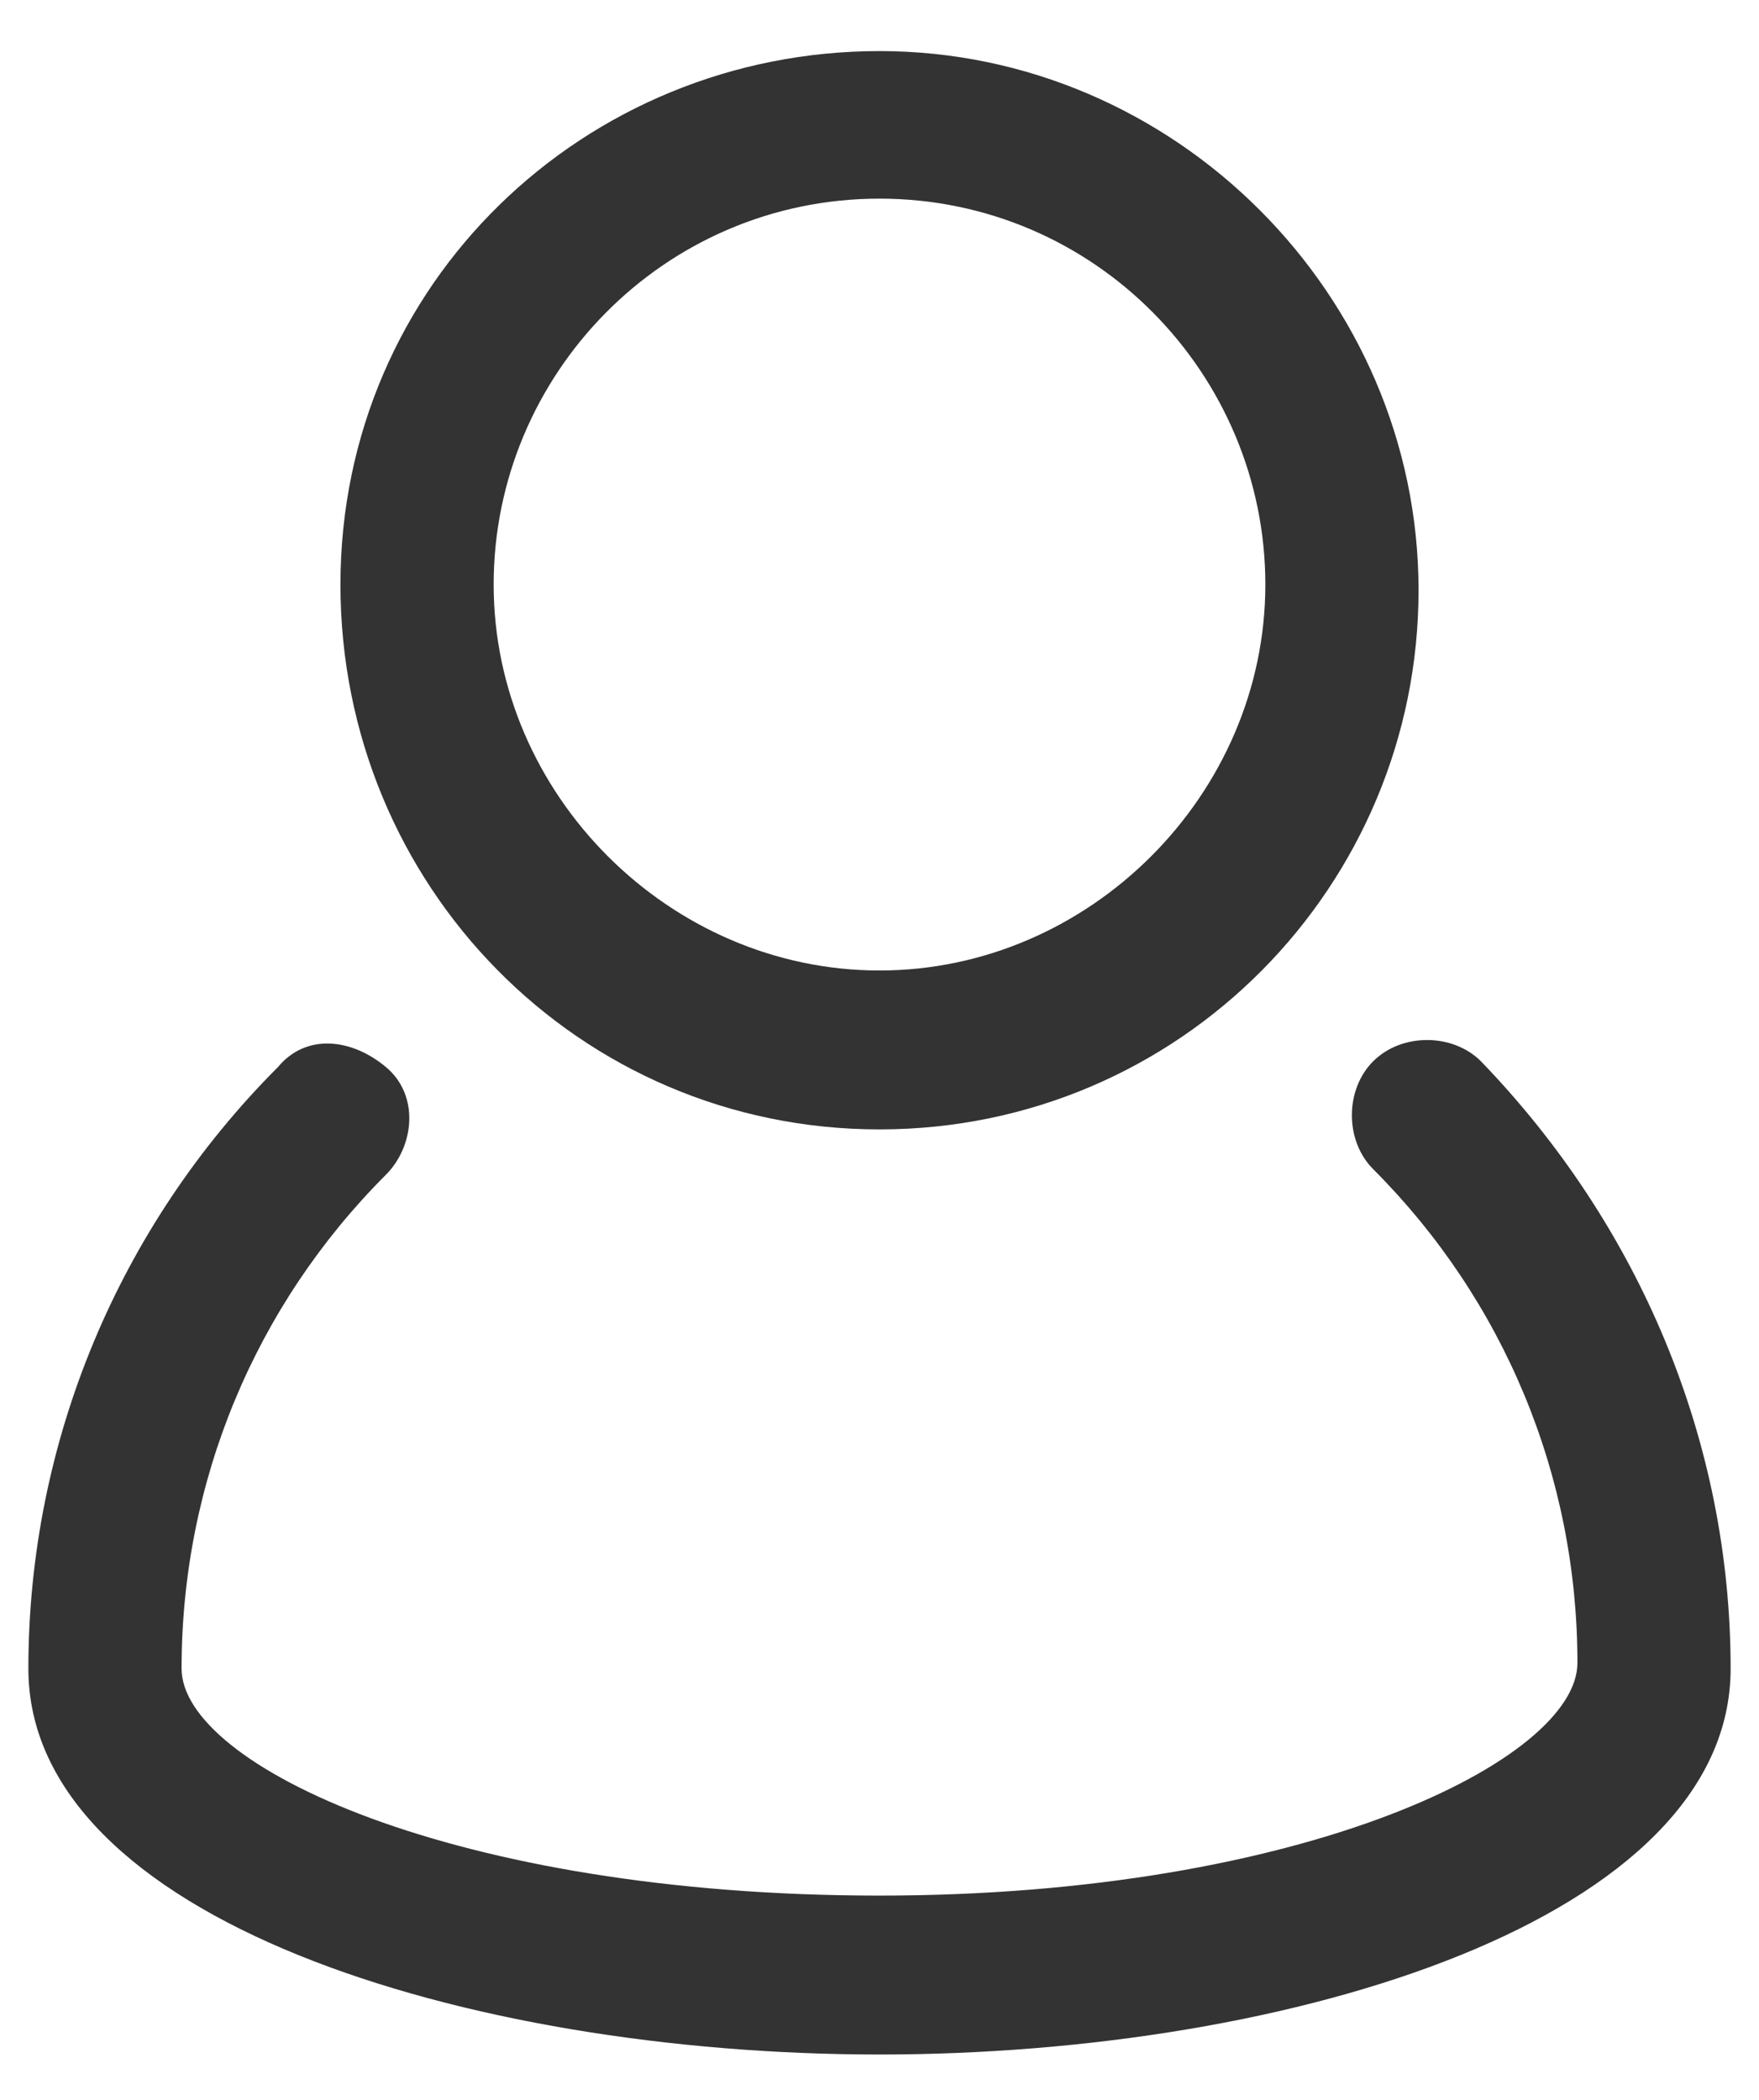
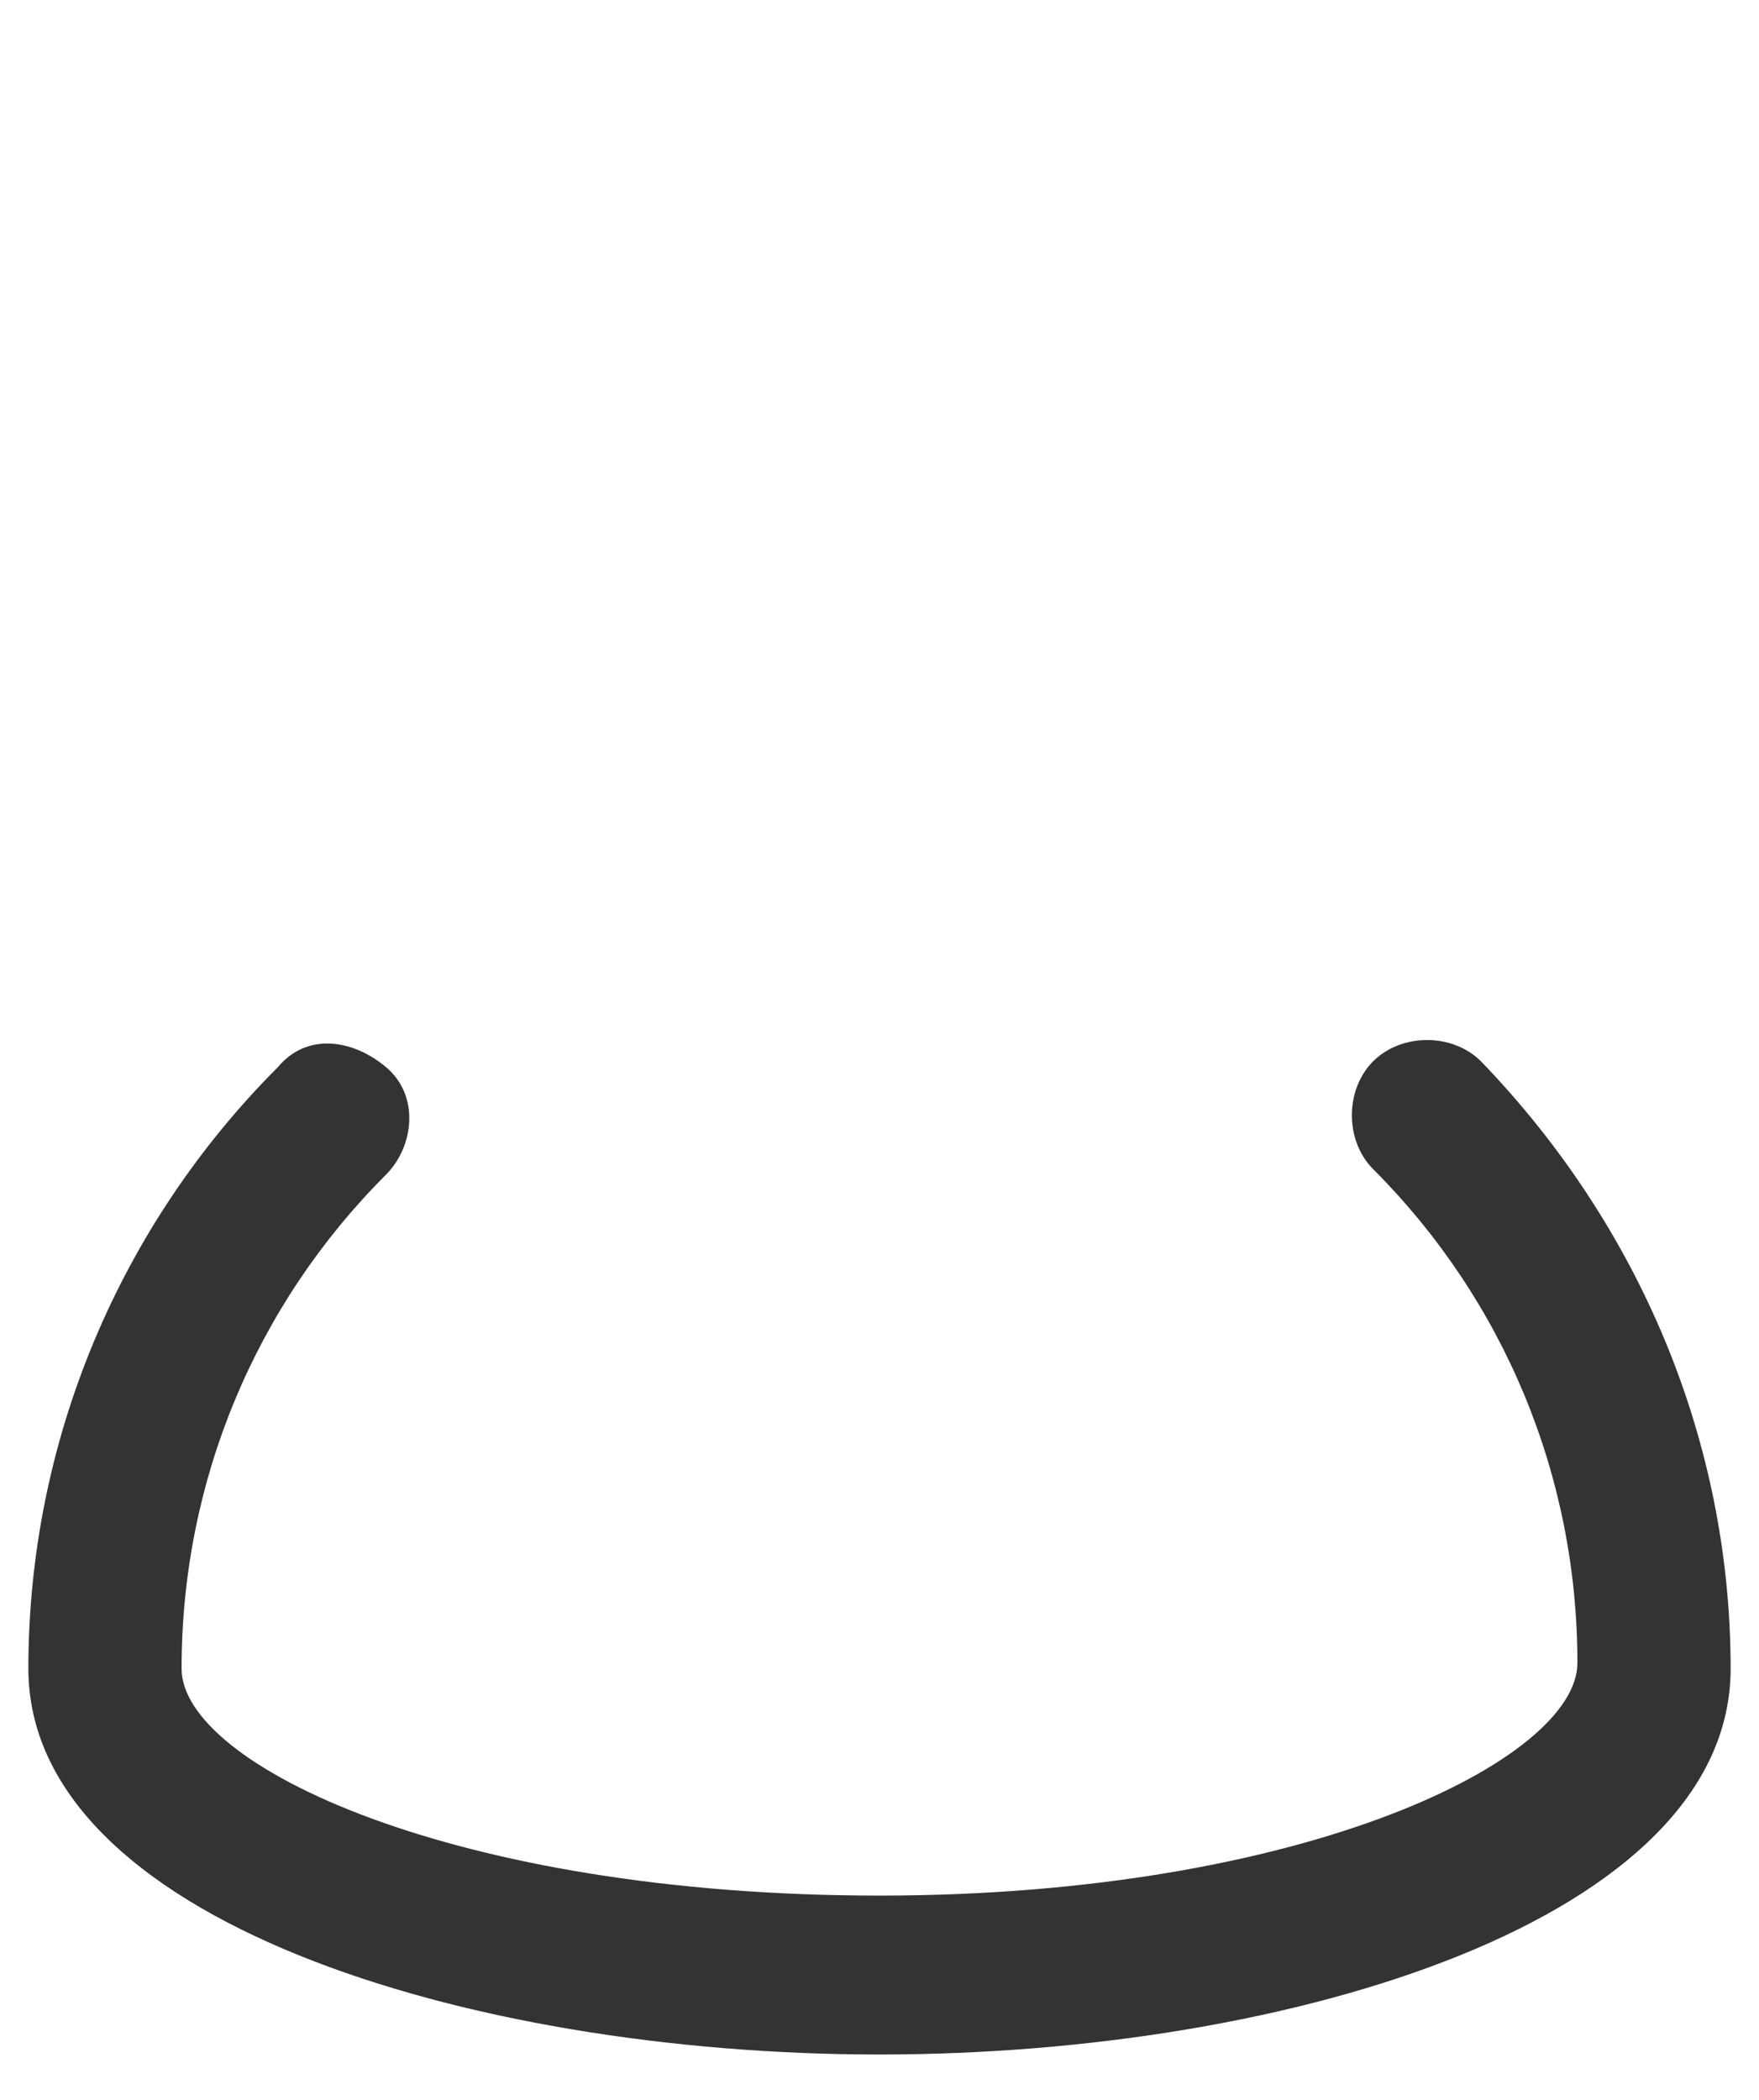
<svg xmlns="http://www.w3.org/2000/svg" version="1.1" id="Layer_1" x="0px" y="0px" width="31px" height="37px" viewBox="0 0 31 37" style="enable-background:new 0 0 31 37;" xml:space="preserve">
  <style type="text/css">
	.st0{fill:#333333;}
</style>
  <g id="user_account_people_man">
    <path id="XMLID_3_" class="st0" d="M26.1,18.7c-0.5-0.5-1.4-0.5-1.9,0c-0.5,0.5-0.5,1.4,0,1.9c0,0,0,0,0,0c2.3,2.3,3.6,5.4,3.6,8.7   c0,1.7-4.8,4.1-12.3,4.1S3.2,31.1,3.2,29.4c0-3.3,1.3-6.4,3.6-8.7c0.5-0.5,0.6-1.4,0-1.9s-1.4-0.6-1.9,0c0,0,0,0,0,0   c-2.8,2.8-4.4,6.6-4.4,10.6c0,4.4,7.7,6.8,15,6.8s15-2.4,15-6.8C30.5,25.4,28.9,21.6,26.1,18.7z" />
-     <path class="st0" d="M15.5,19.9c5.3,0,9.5-4.3,9.5-9.5s-4.3-9.5-9.5-9.5S6,5,6,10.3C6,15.6,10.2,19.9,15.5,19.9z M15.5,3.5   c3.8,0,6.8,3.1,6.8,6.8s-3.1,6.8-6.8,6.8s-6.8-3.1-6.8-6.8C8.7,6.6,11.7,3.5,15.5,3.5z" />
  </g>
</svg>